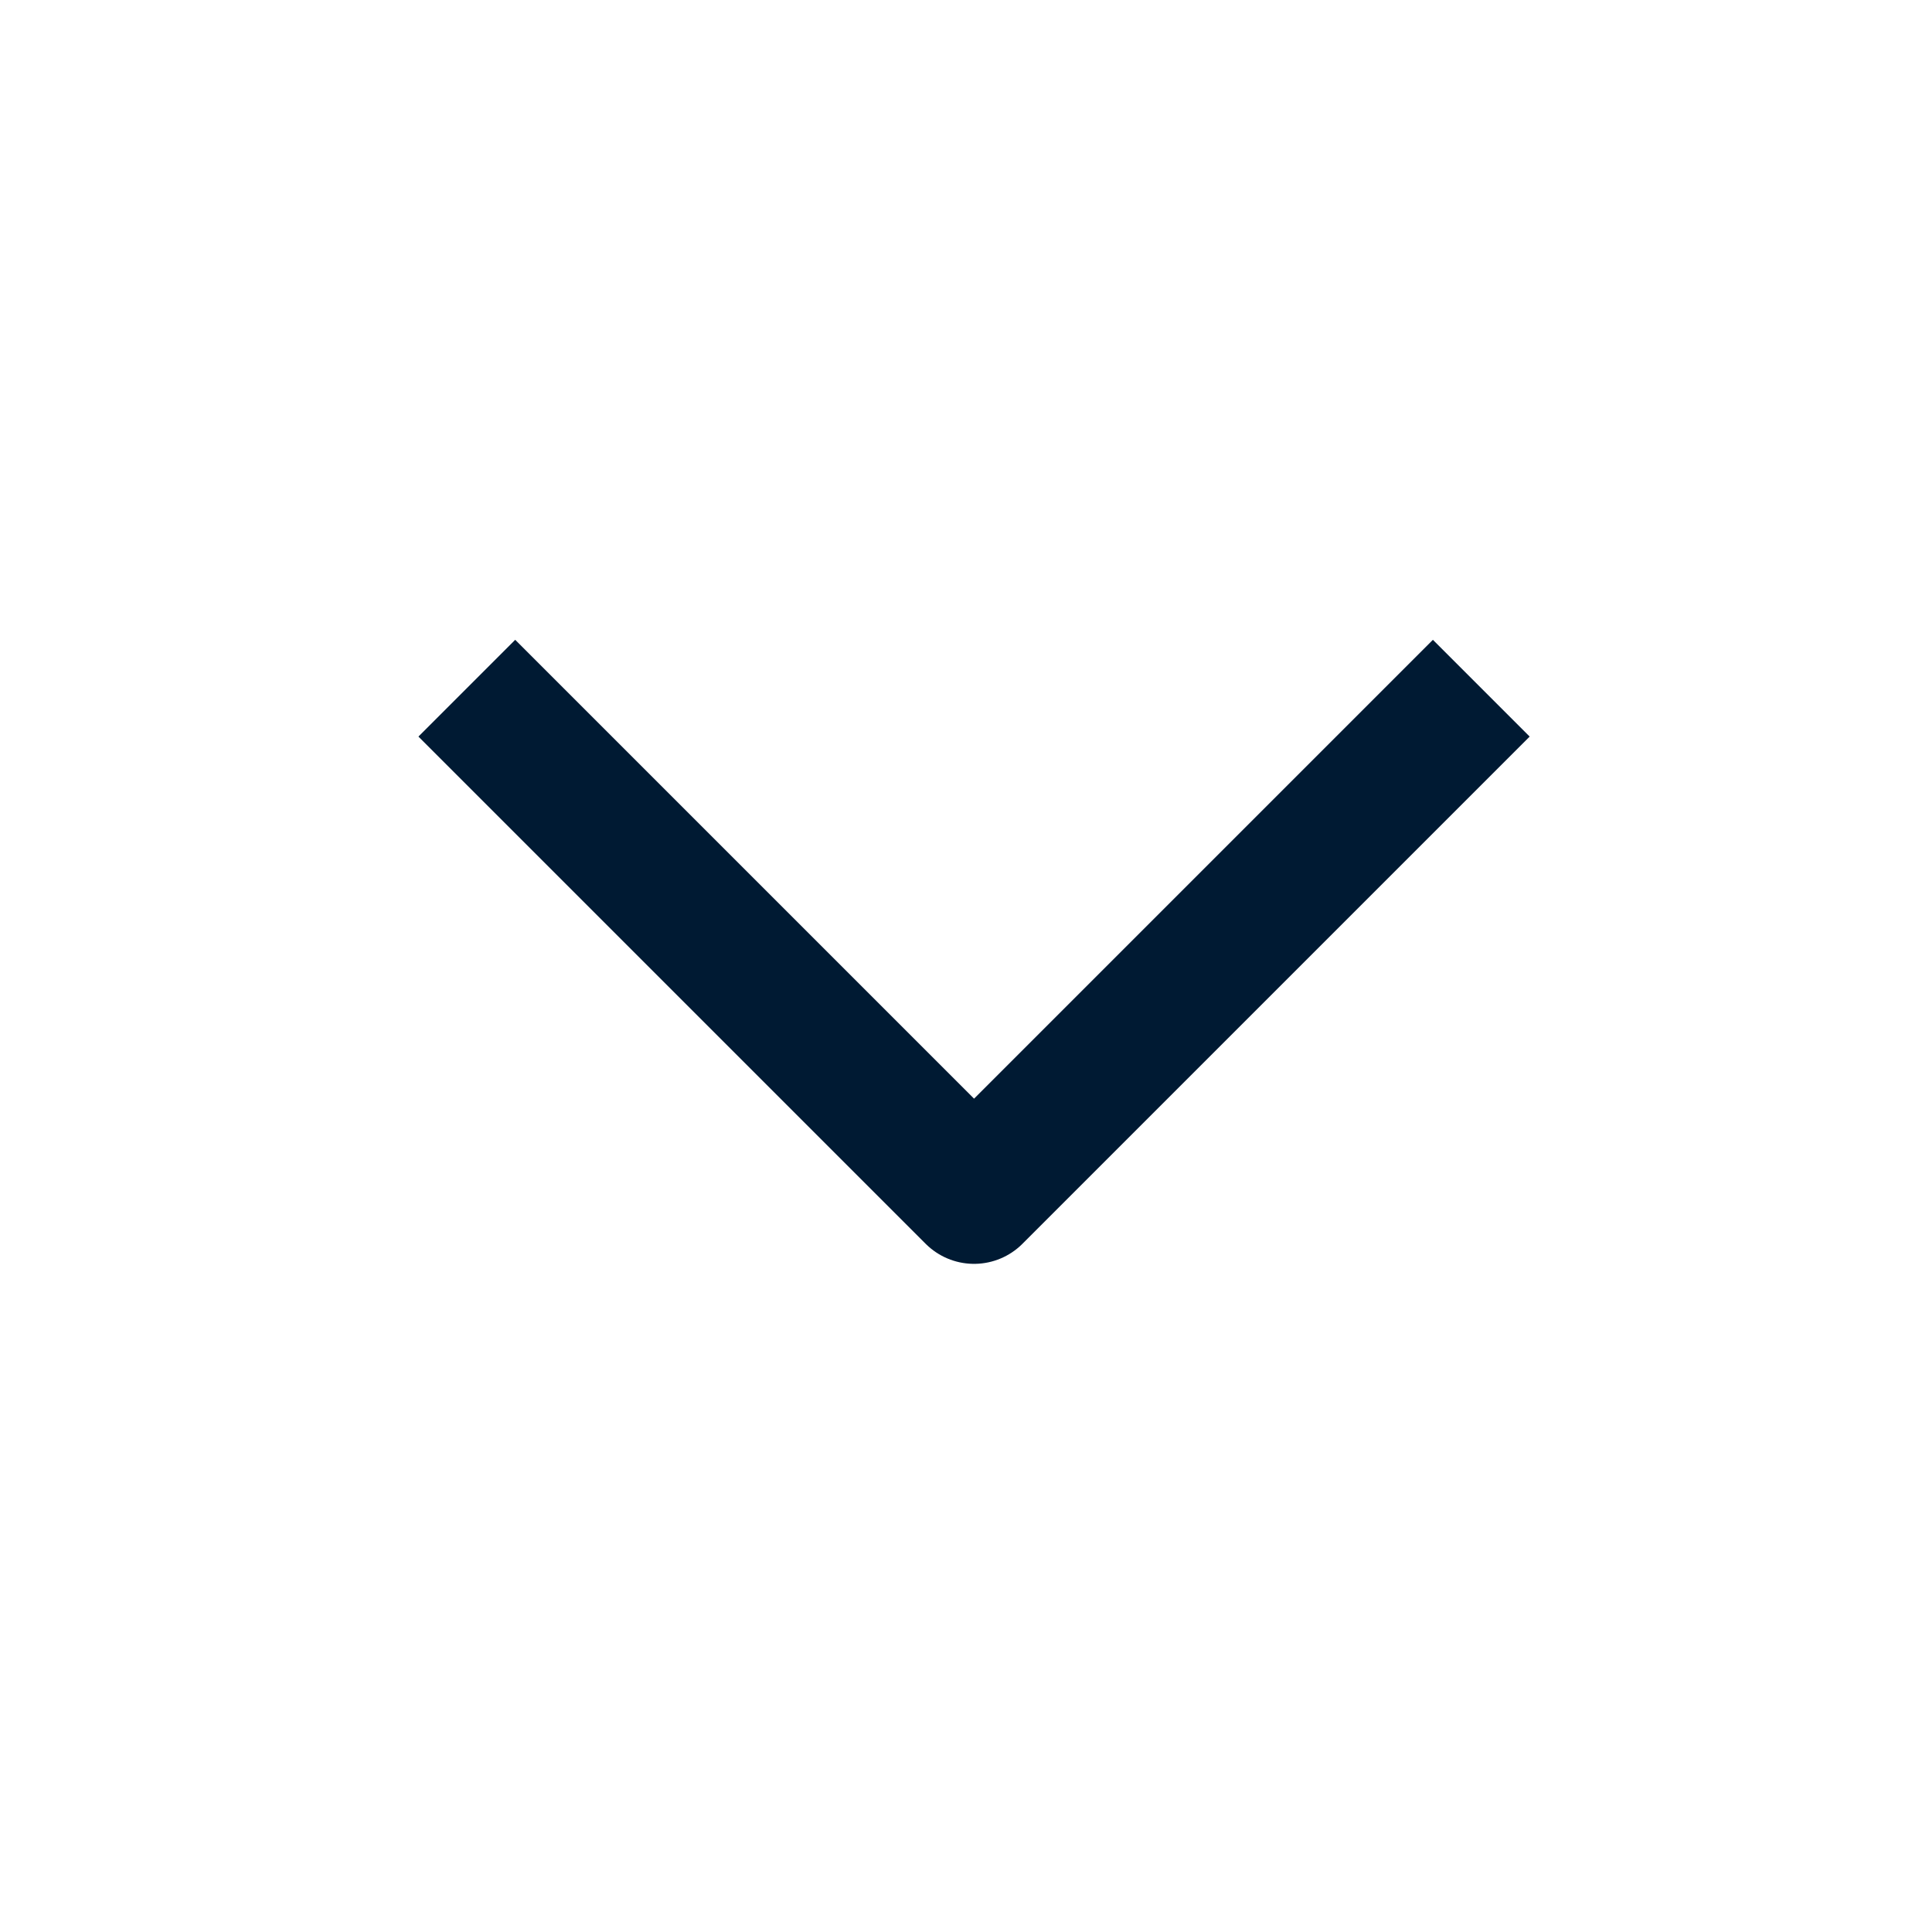
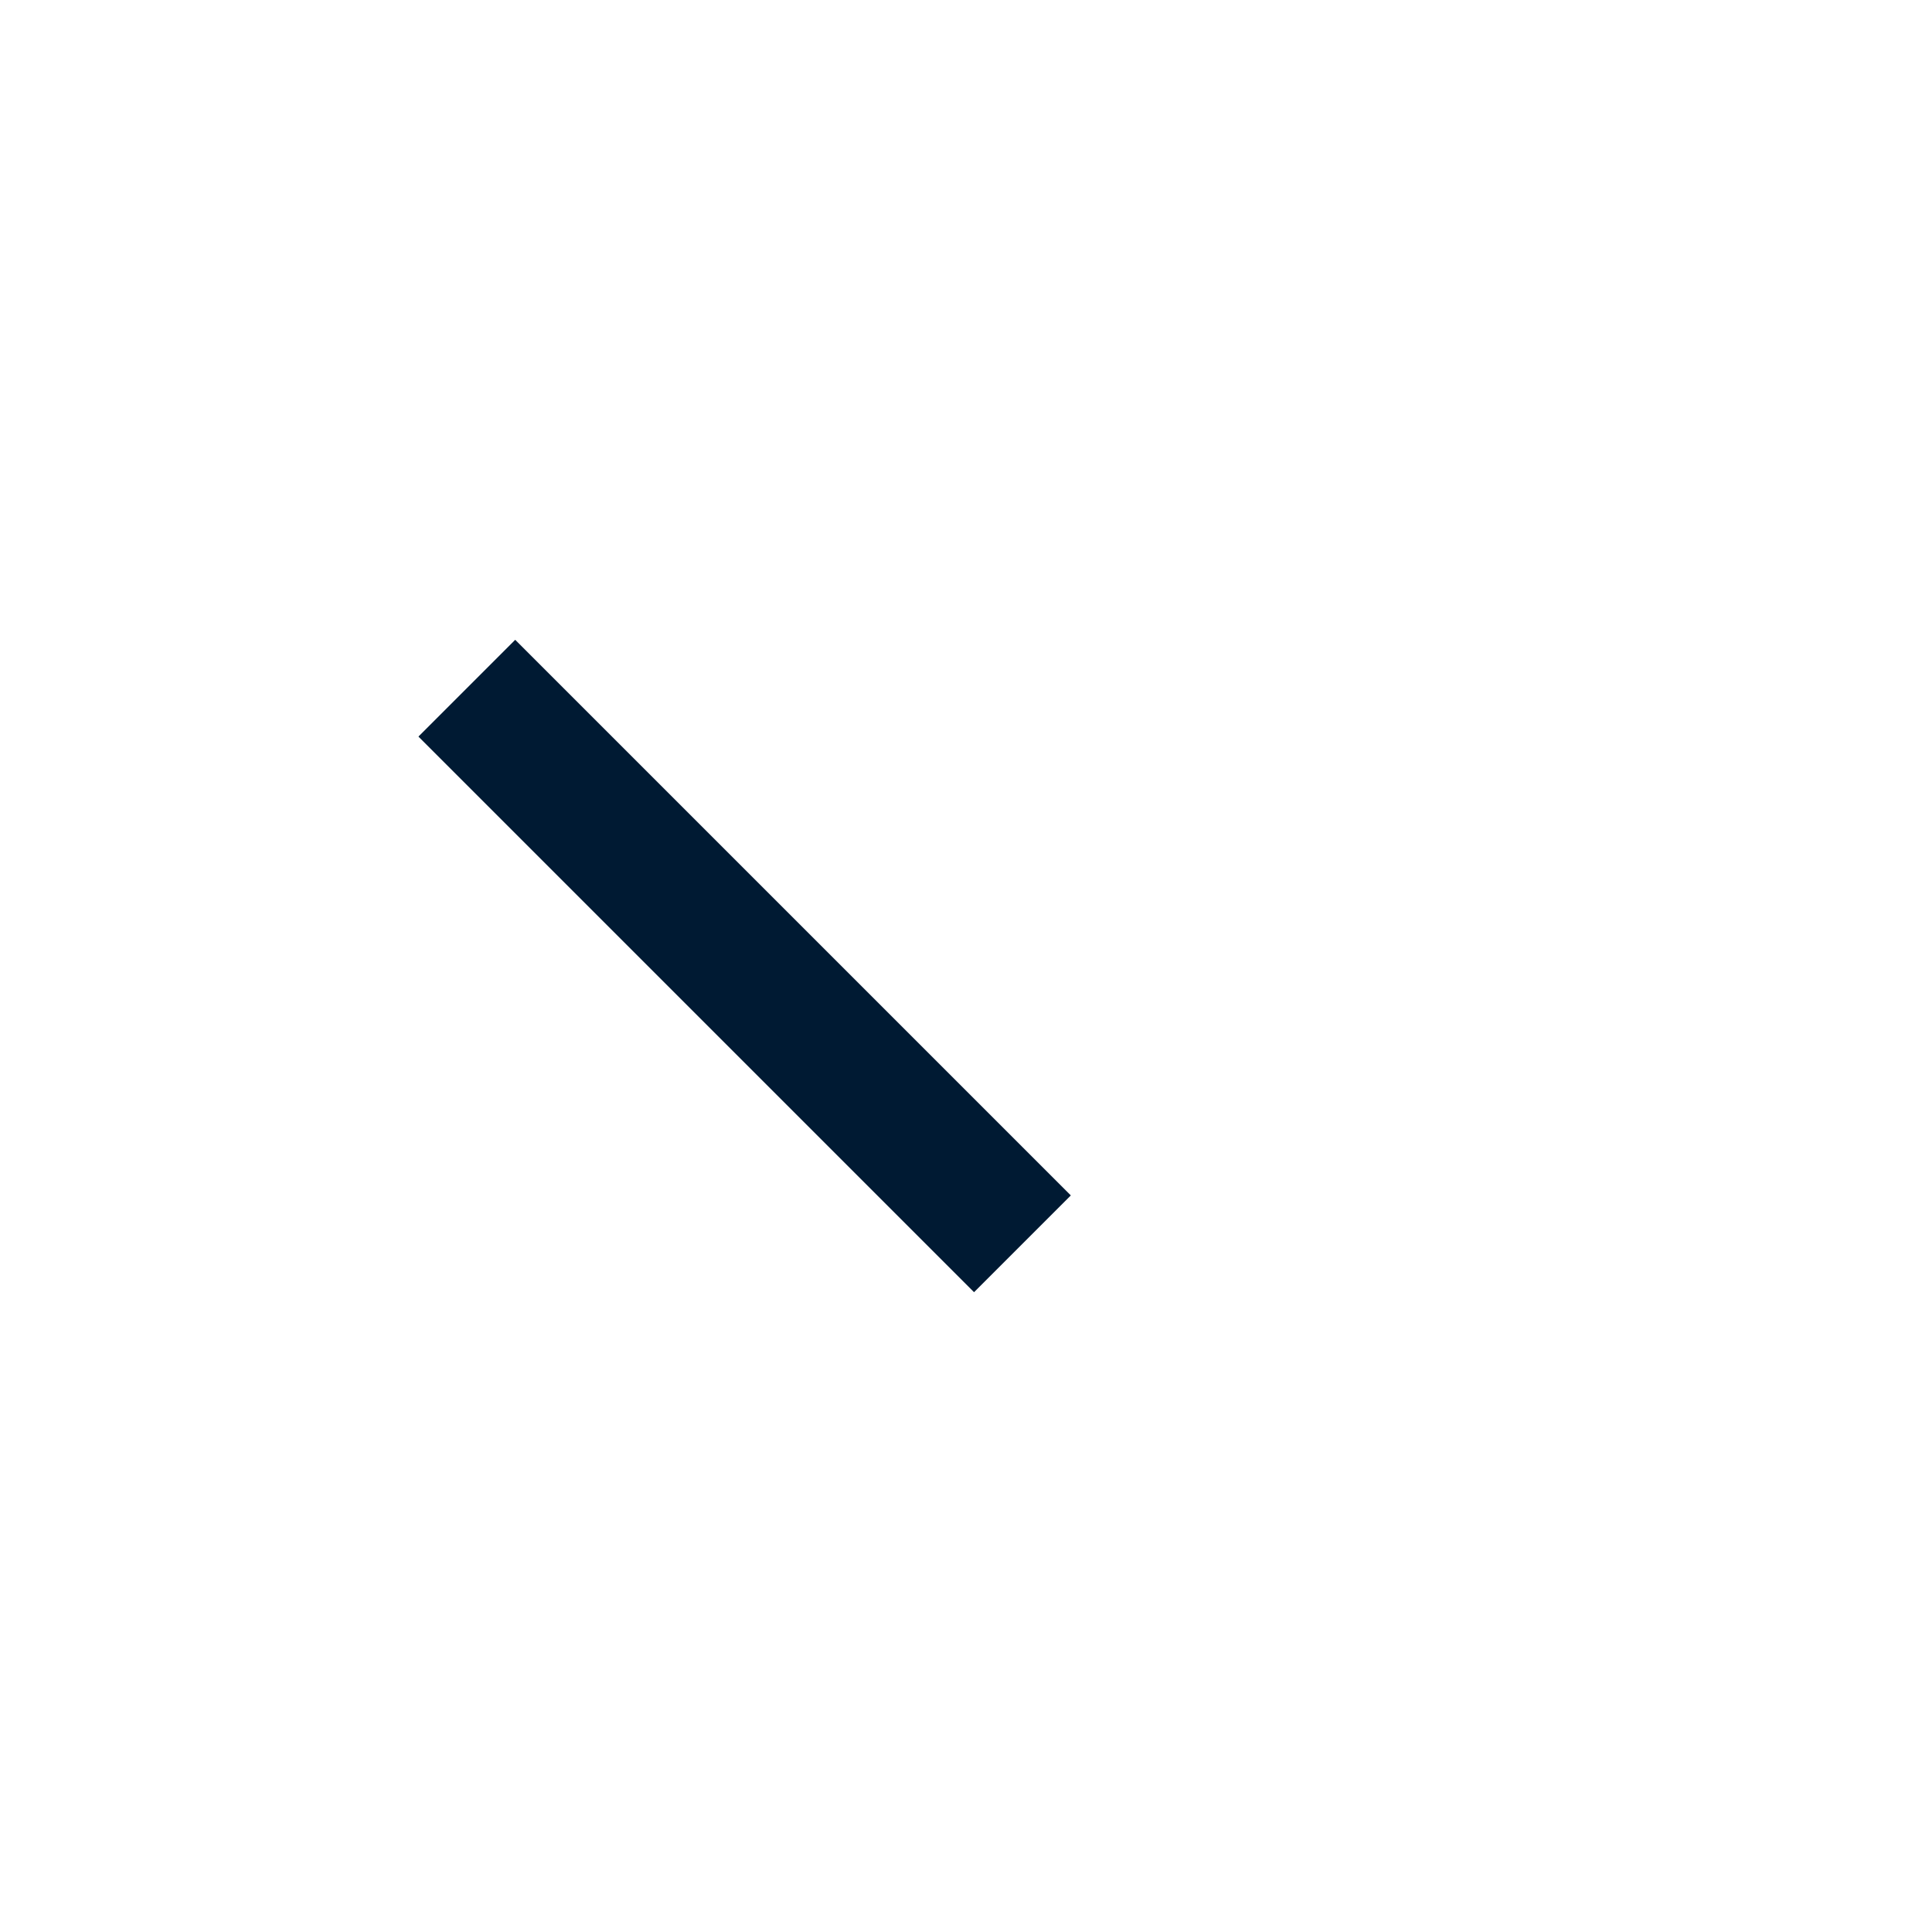
<svg xmlns="http://www.w3.org/2000/svg" width="24" height="24" viewBox="0 0 24 24" fill="none">
-   <path d="M6.4 9.15L12.1 14.85L17.8 9.15" stroke="#001A33" stroke-width="1.7" stroke-linecap="square" stroke-linejoin="round" />
+   <path d="M6.4 9.15L12.1 14.85" stroke="#001A33" stroke-width="1.7" stroke-linecap="square" stroke-linejoin="round" />
</svg>